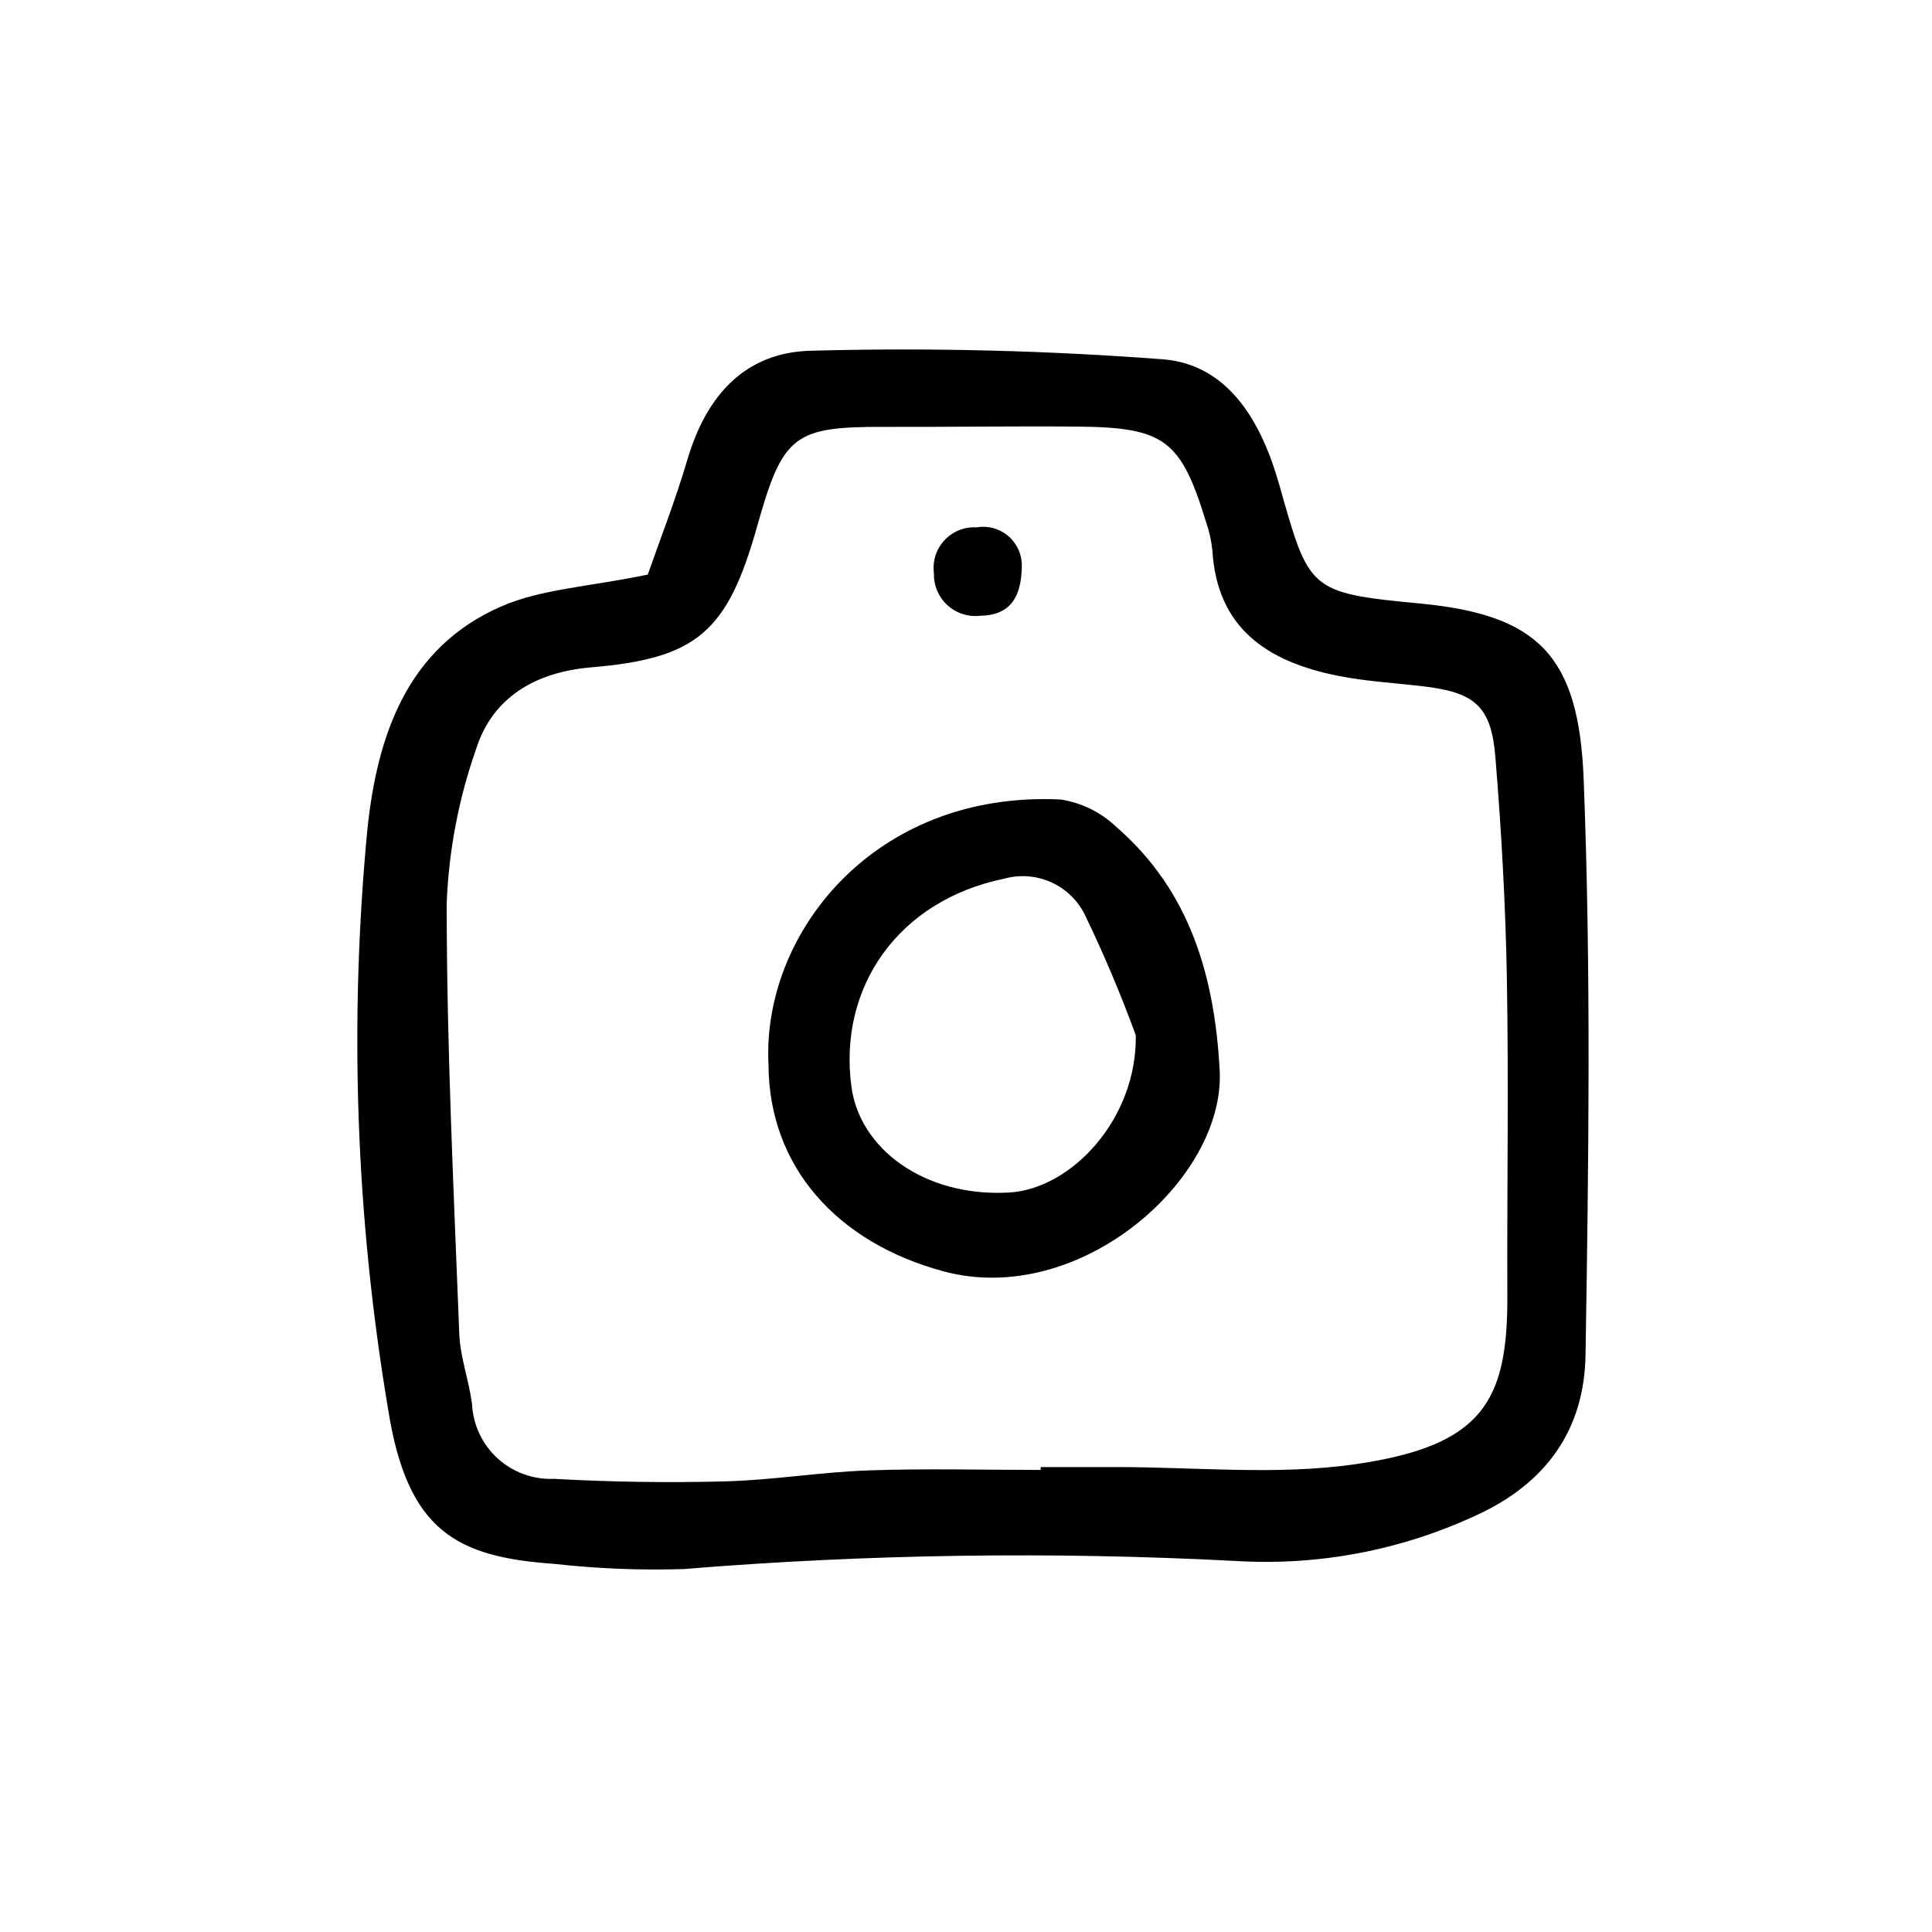
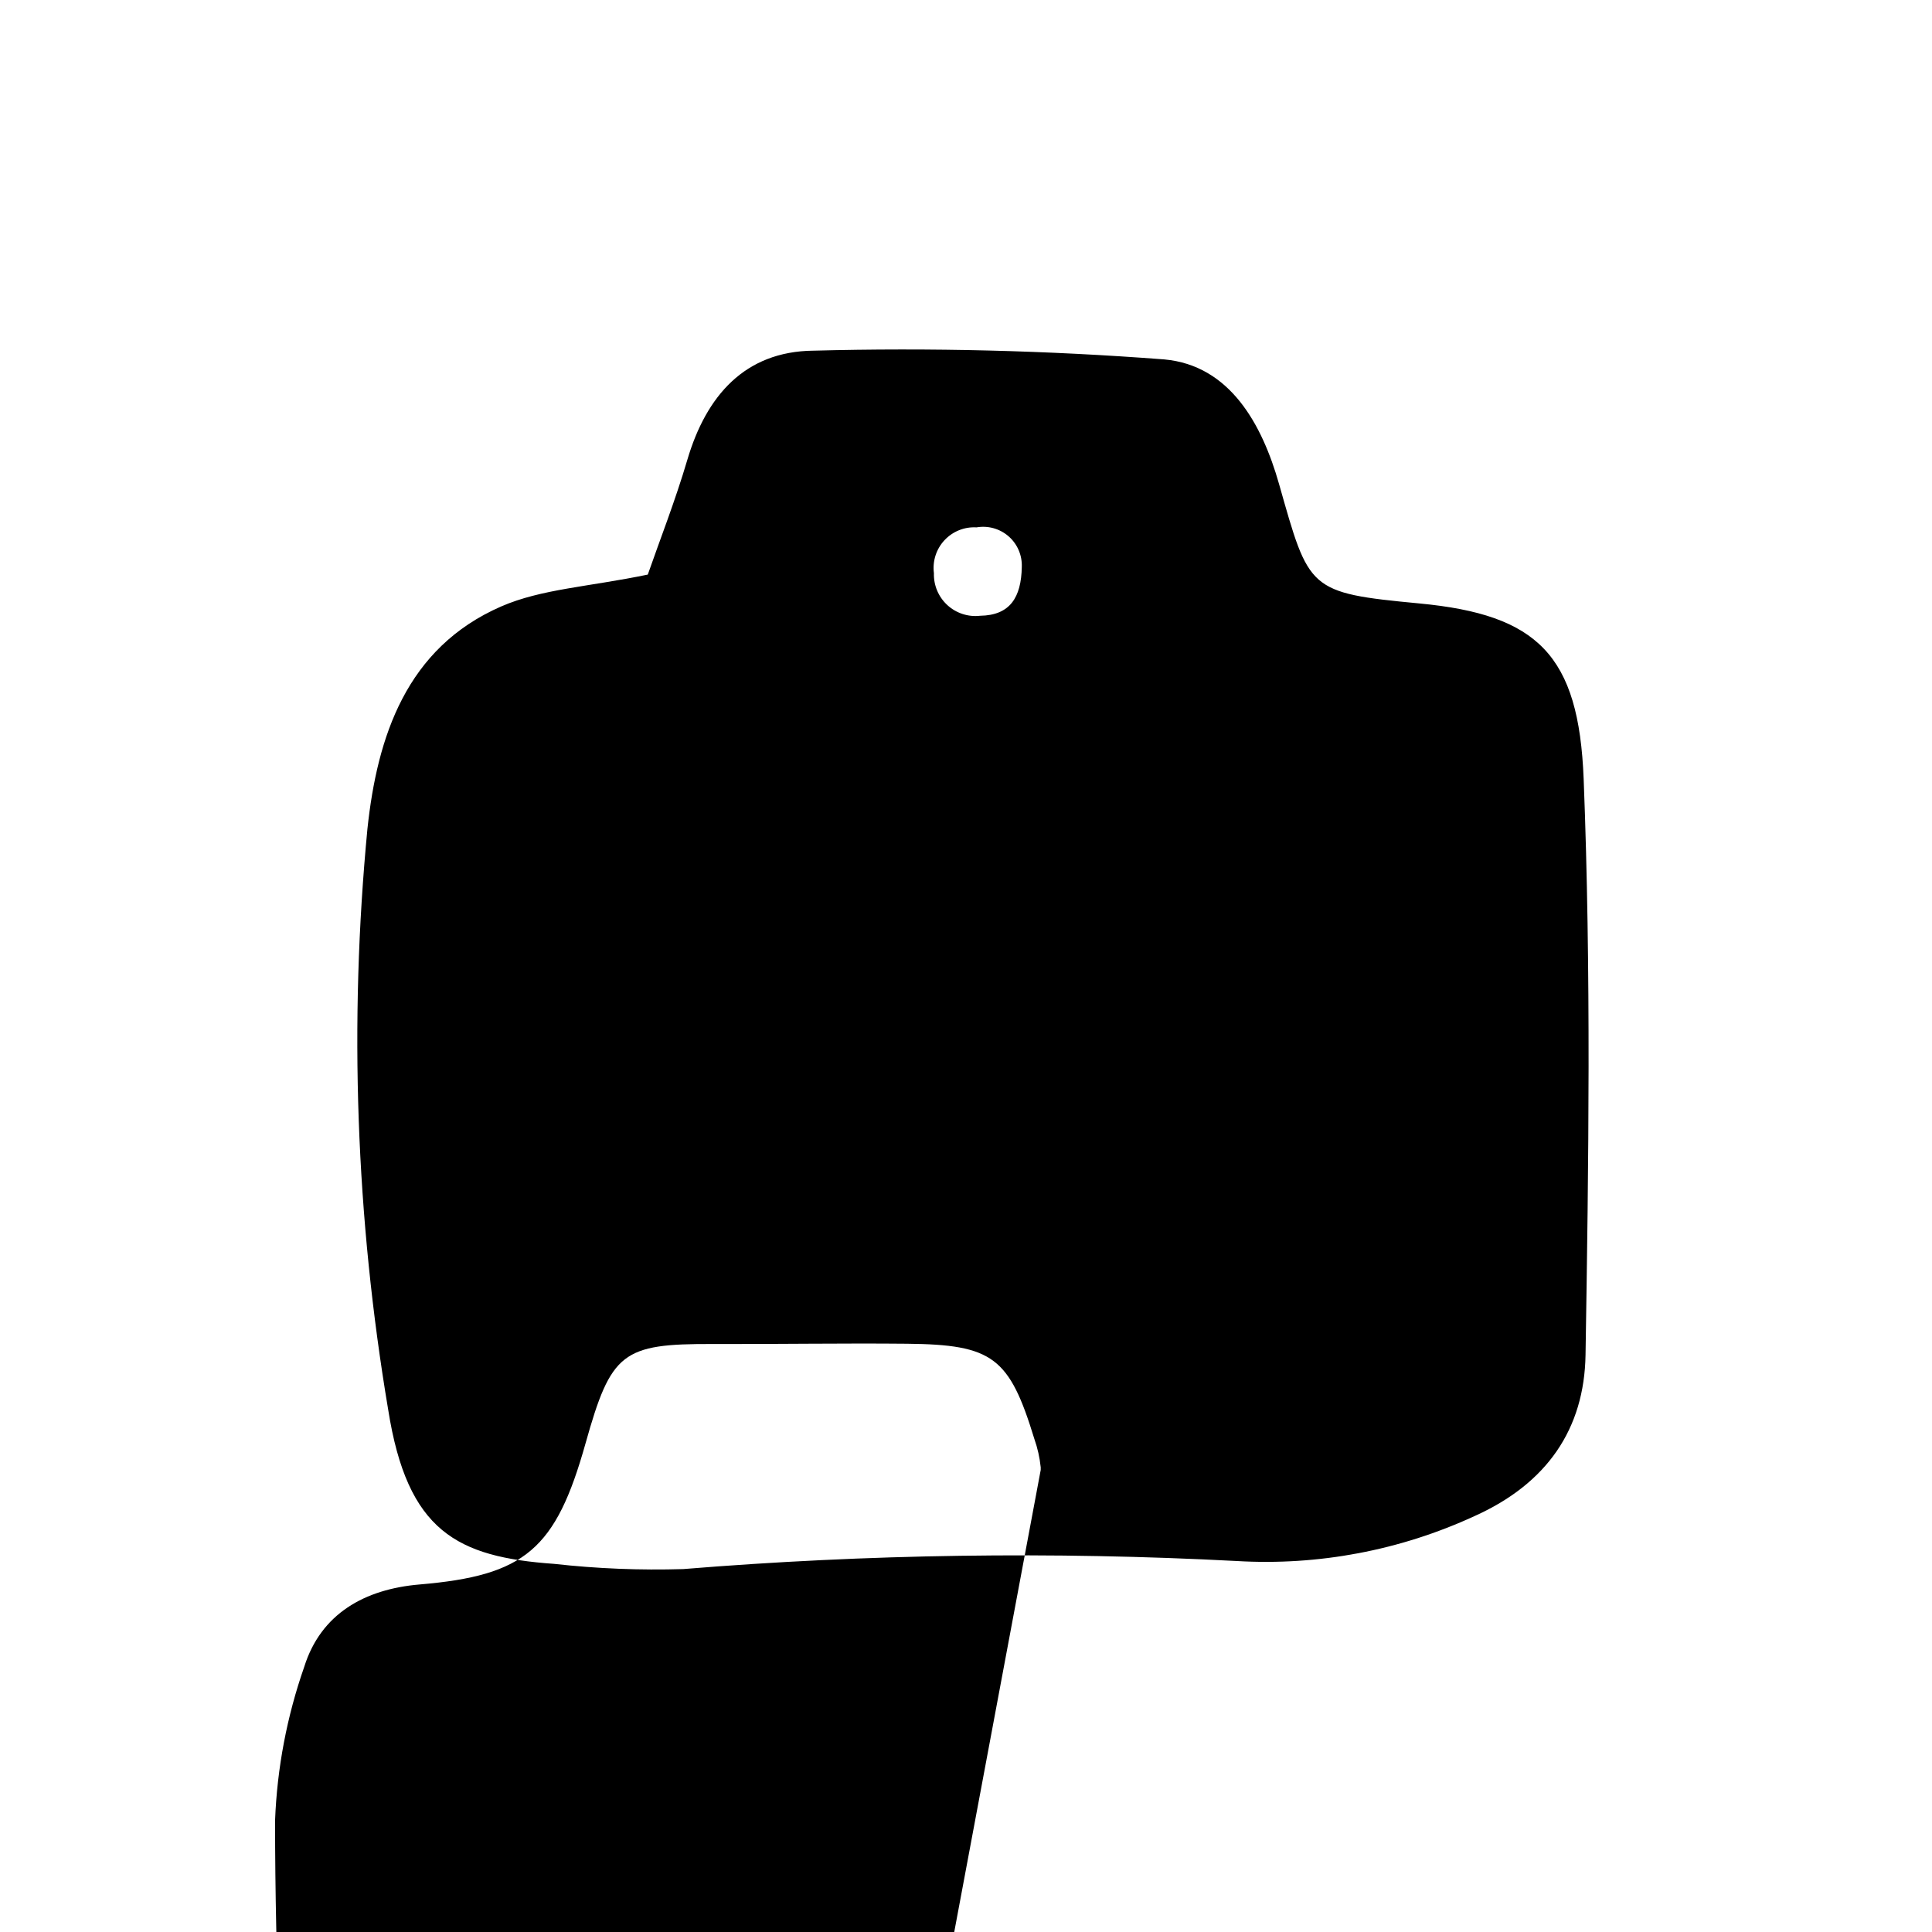
<svg xmlns="http://www.w3.org/2000/svg" fill="#000000" width="800px" height="800px" version="1.1" viewBox="144 144 512 512">
-   <path d="m315.67 296.27c3.121-8.969 7.277-19.551 10.48-30.414 5.008-16.969 15.242-28.711 33.359-28.926l0.004 0.004c31.035-0.824 62.098-0.051 93.059 2.316 17.359 1.59 25.879 17.145 30.391 33.031 7.988 28.125 7.613 28.832 37.219 31.641 31.293 2.965 42.223 13.633 43.504 46.535 1.984 50.801 1.324 101.74 0.496 152.59-0.32 19.645-10.199 34.125-29.492 42.766-19.684 9.062-41.293 13.141-62.926 11.875-48.887-2.562-97.895-1.848-146.69 2.133-11.438 0.348-22.883-0.113-34.25-1.383-25.656-1.812-38.859-8.547-43.953-40.867v0.004c-8.562-50.836-10.414-102.58-5.504-153.89 2.594-24.473 10.32-48.012 35.449-58.969 10.637-4.637 23.055-5.176 38.852-8.445zm104.13 237.28v-0.758c6.352 0 12.707 0.02 19.059-0.004 21.539-0.07 43.438 2.289 64.539-0.789 33.664-4.91 40.18-16.758 40.066-44.711-0.113-27.949 0.367-55.91-0.125-83.852-0.348-19.641-1.449-39.297-3.055-58.875-1.109-13.504-5.516-17.082-19.199-18.691-7.555-0.891-15.203-1.305-22.637-2.801-18.324-3.684-31.961-12.371-33.164-33.324h-0.008c-0.262-2.531-0.82-5.019-1.664-7.418-6.633-21.68-10.984-25.047-33.789-25.27-17.152-0.168-34.305 0.129-51.457 0.07-23.969-0.082-26.93 2.172-33.707 26.328-7.879 28.074-15.977 35.027-43.977 37.398-14.586 1.234-26.168 7.773-30.566 21.809-4.594 13.121-7.203 26.855-7.738 40.746 0.004 38.023 1.859 76.051 3.336 114.06 0.242 6.266 2.598 12.418 3.383 18.695 0.285 5.492 2.731 10.645 6.797 14.344 4.07 3.695 9.434 5.637 14.926 5.402 15.109 0.844 30.293 1.07 45.418 0.668 12.625-0.336 25.203-2.457 37.832-2.902 15.227-0.535 30.488-0.129 45.73-0.129zm-72.137-107.41c-1.809-34.676 28.023-72.648 77.414-70.266 5.547 0.848 10.699 3.383 14.754 7.262 19.555 16.945 26.066 39.656 27.395 64.547 1.535 28.754-37.109 62.93-73.168 53.234-28.34-7.621-46.297-27.828-46.395-54.777zm97.328-7.797c-4.023-11.02-8.605-21.832-13.723-32.391-1.969-3.707-5.144-6.629-9-8.281-3.859-1.648-8.164-1.934-12.207-0.801-28.066 5.793-44.012 28.832-40.41 55.215 2.227 16.305 19.176 29.129 41.621 27.957 16.723-0.875 34.098-19.633 33.719-41.699zm-42.184-134.59v0.004c-3.203-0.191-6.324 1.059-8.512 3.406-2.188 2.348-3.211 5.551-2.797 8.73-0.102 3.195 1.188 6.281 3.543 8.449 2.352 2.168 5.527 3.203 8.707 2.84 7.949-0.117 10.883-4.887 11.039-12.922h-0.004c0.125-3.09-1.152-6.074-3.477-8.113-2.328-2.039-5.449-2.918-8.5-2.391z" />
+   <path d="m315.67 296.27c3.121-8.969 7.277-19.551 10.48-30.414 5.008-16.969 15.242-28.711 33.359-28.926l0.004 0.004c31.035-0.824 62.098-0.051 93.059 2.316 17.359 1.59 25.879 17.145 30.391 33.031 7.988 28.125 7.613 28.832 37.219 31.641 31.293 2.965 42.223 13.633 43.504 46.535 1.984 50.801 1.324 101.74 0.496 152.59-0.32 19.645-10.199 34.125-29.492 42.766-19.684 9.062-41.293 13.141-62.926 11.875-48.887-2.562-97.895-1.848-146.69 2.133-11.438 0.348-22.883-0.113-34.25-1.383-25.656-1.812-38.859-8.547-43.953-40.867v0.004c-8.562-50.836-10.414-102.58-5.504-153.89 2.594-24.473 10.32-48.012 35.449-58.969 10.637-4.637 23.055-5.176 38.852-8.445zm104.13 237.28v-0.758h-0.008c-0.262-2.531-0.82-5.019-1.664-7.418-6.633-21.68-10.984-25.047-33.789-25.27-17.152-0.168-34.305 0.129-51.457 0.07-23.969-0.082-26.93 2.172-33.707 26.328-7.879 28.074-15.977 35.027-43.977 37.398-14.586 1.234-26.168 7.773-30.566 21.809-4.594 13.121-7.203 26.855-7.738 40.746 0.004 38.023 1.859 76.051 3.336 114.06 0.242 6.266 2.598 12.418 3.383 18.695 0.285 5.492 2.731 10.645 6.797 14.344 4.07 3.695 9.434 5.637 14.926 5.402 15.109 0.844 30.293 1.07 45.418 0.668 12.625-0.336 25.203-2.457 37.832-2.902 15.227-0.535 30.488-0.129 45.73-0.129zm-72.137-107.41c-1.809-34.676 28.023-72.648 77.414-70.266 5.547 0.848 10.699 3.383 14.754 7.262 19.555 16.945 26.066 39.656 27.395 64.547 1.535 28.754-37.109 62.93-73.168 53.234-28.34-7.621-46.297-27.828-46.395-54.777zm97.328-7.797c-4.023-11.02-8.605-21.832-13.723-32.391-1.969-3.707-5.144-6.629-9-8.281-3.859-1.648-8.164-1.934-12.207-0.801-28.066 5.793-44.012 28.832-40.41 55.215 2.227 16.305 19.176 29.129 41.621 27.957 16.723-0.875 34.098-19.633 33.719-41.699zm-42.184-134.59v0.004c-3.203-0.191-6.324 1.059-8.512 3.406-2.188 2.348-3.211 5.551-2.797 8.73-0.102 3.195 1.188 6.281 3.543 8.449 2.352 2.168 5.527 3.203 8.707 2.84 7.949-0.117 10.883-4.887 11.039-12.922h-0.004c0.125-3.09-1.152-6.074-3.477-8.113-2.328-2.039-5.449-2.918-8.5-2.391z" />
</svg>